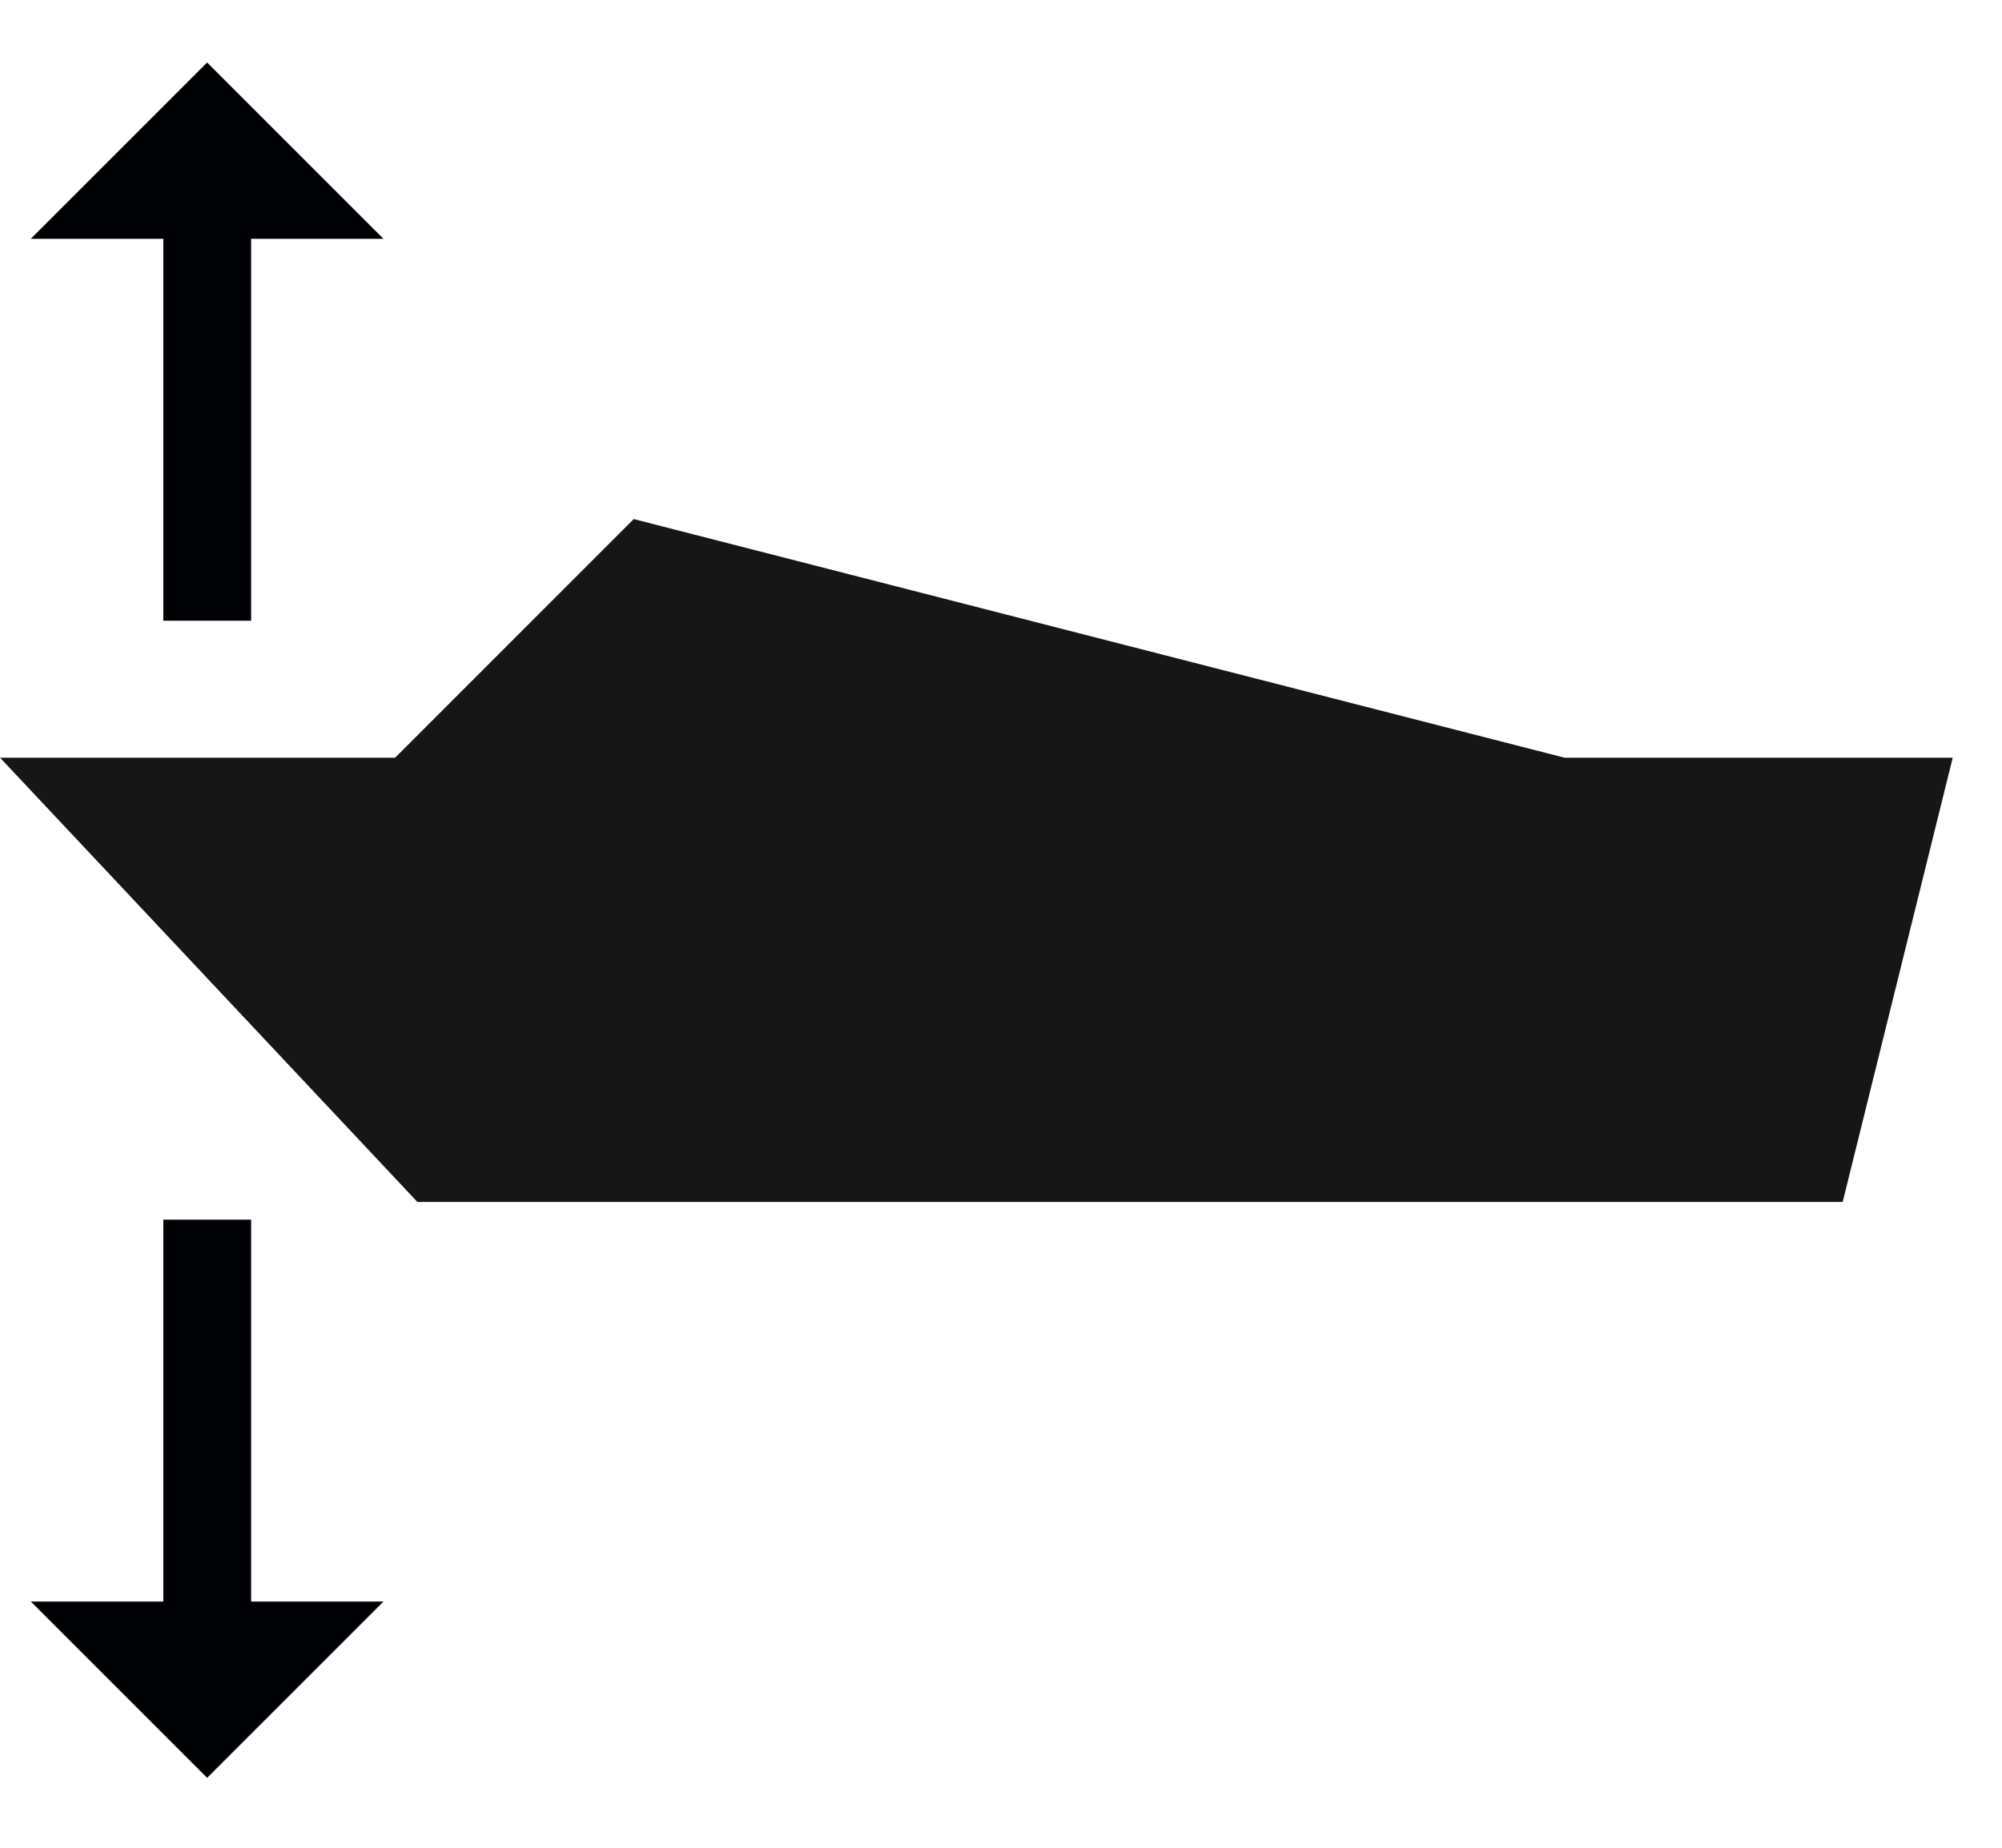
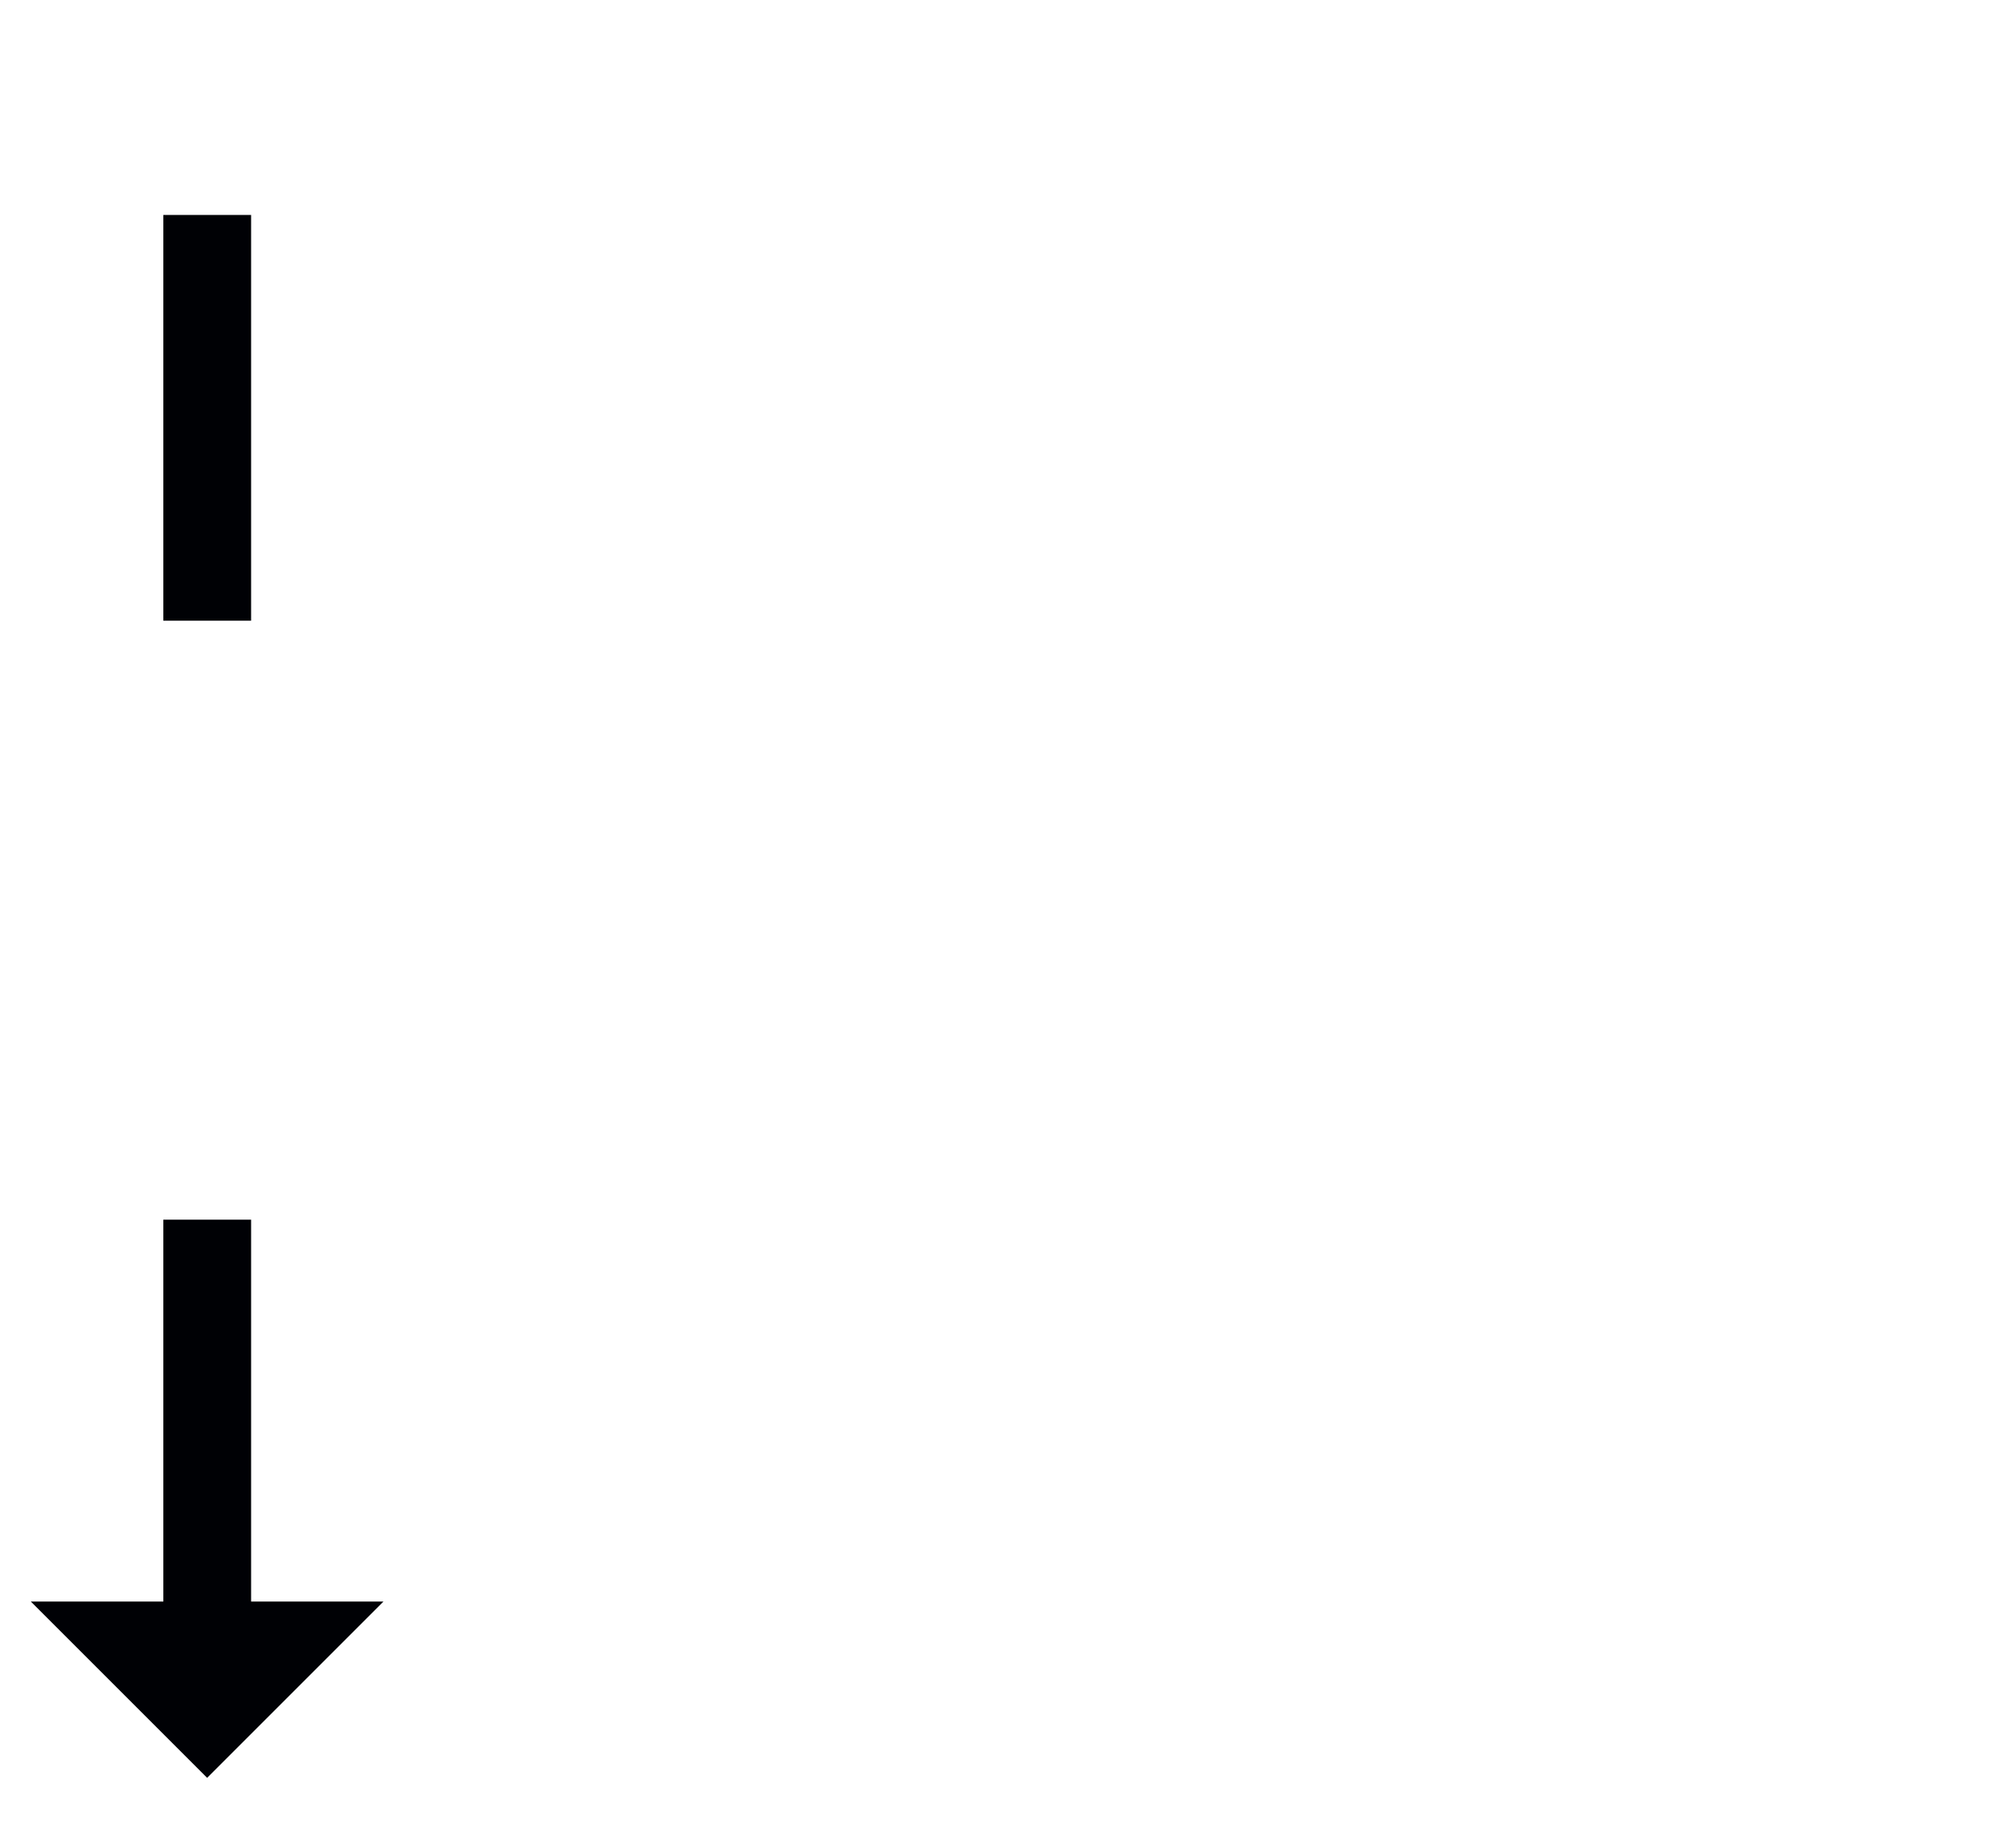
<svg xmlns="http://www.w3.org/2000/svg" width="26px" height="24px" viewBox="0 0 26 24" version="1.1">
  <title>Group 109</title>
  <desc>Created with Sketch.</desc>
  <g id="Page-1" stroke="none" stroke-width="1" fill="none" fill-rule="evenodd">
    <g id="ICONS-RICK" transform="translate(-409, -312)">
      <g id="Group-109" transform="translate(409.001, 312.812)">
-         <polyline id="Fill-1059" fill="#161617" points="-2.84217094e-14 9.03 5.42 14.8 23.93 14.8 25.359 9.03 20.319 9.03 8.229 5.93 5.13 9.03 -2.84217094e-14 9.03" />
        <polygon id="Fill-1060" fill="#000105" points="2.12 7.25 3.26 7.25 3.26 1.98 2.12 1.98" />
-         <polyline id="Fill-1061" fill="#000105" points="4.979 2.29 0.399 2.29 2.689 0 4.979 2.29" />
        <polygon id="Fill-1062" fill="#000105" points="2.12 20.3 3.26 20.3 3.26 15.03 2.12 15.03" />
        <polyline id="Fill-1063" fill="#000105" points="0.399 19.99 4.979 19.99 2.689 22.28 0.399 19.99" />
      </g>
    </g>
  </g>
</svg>